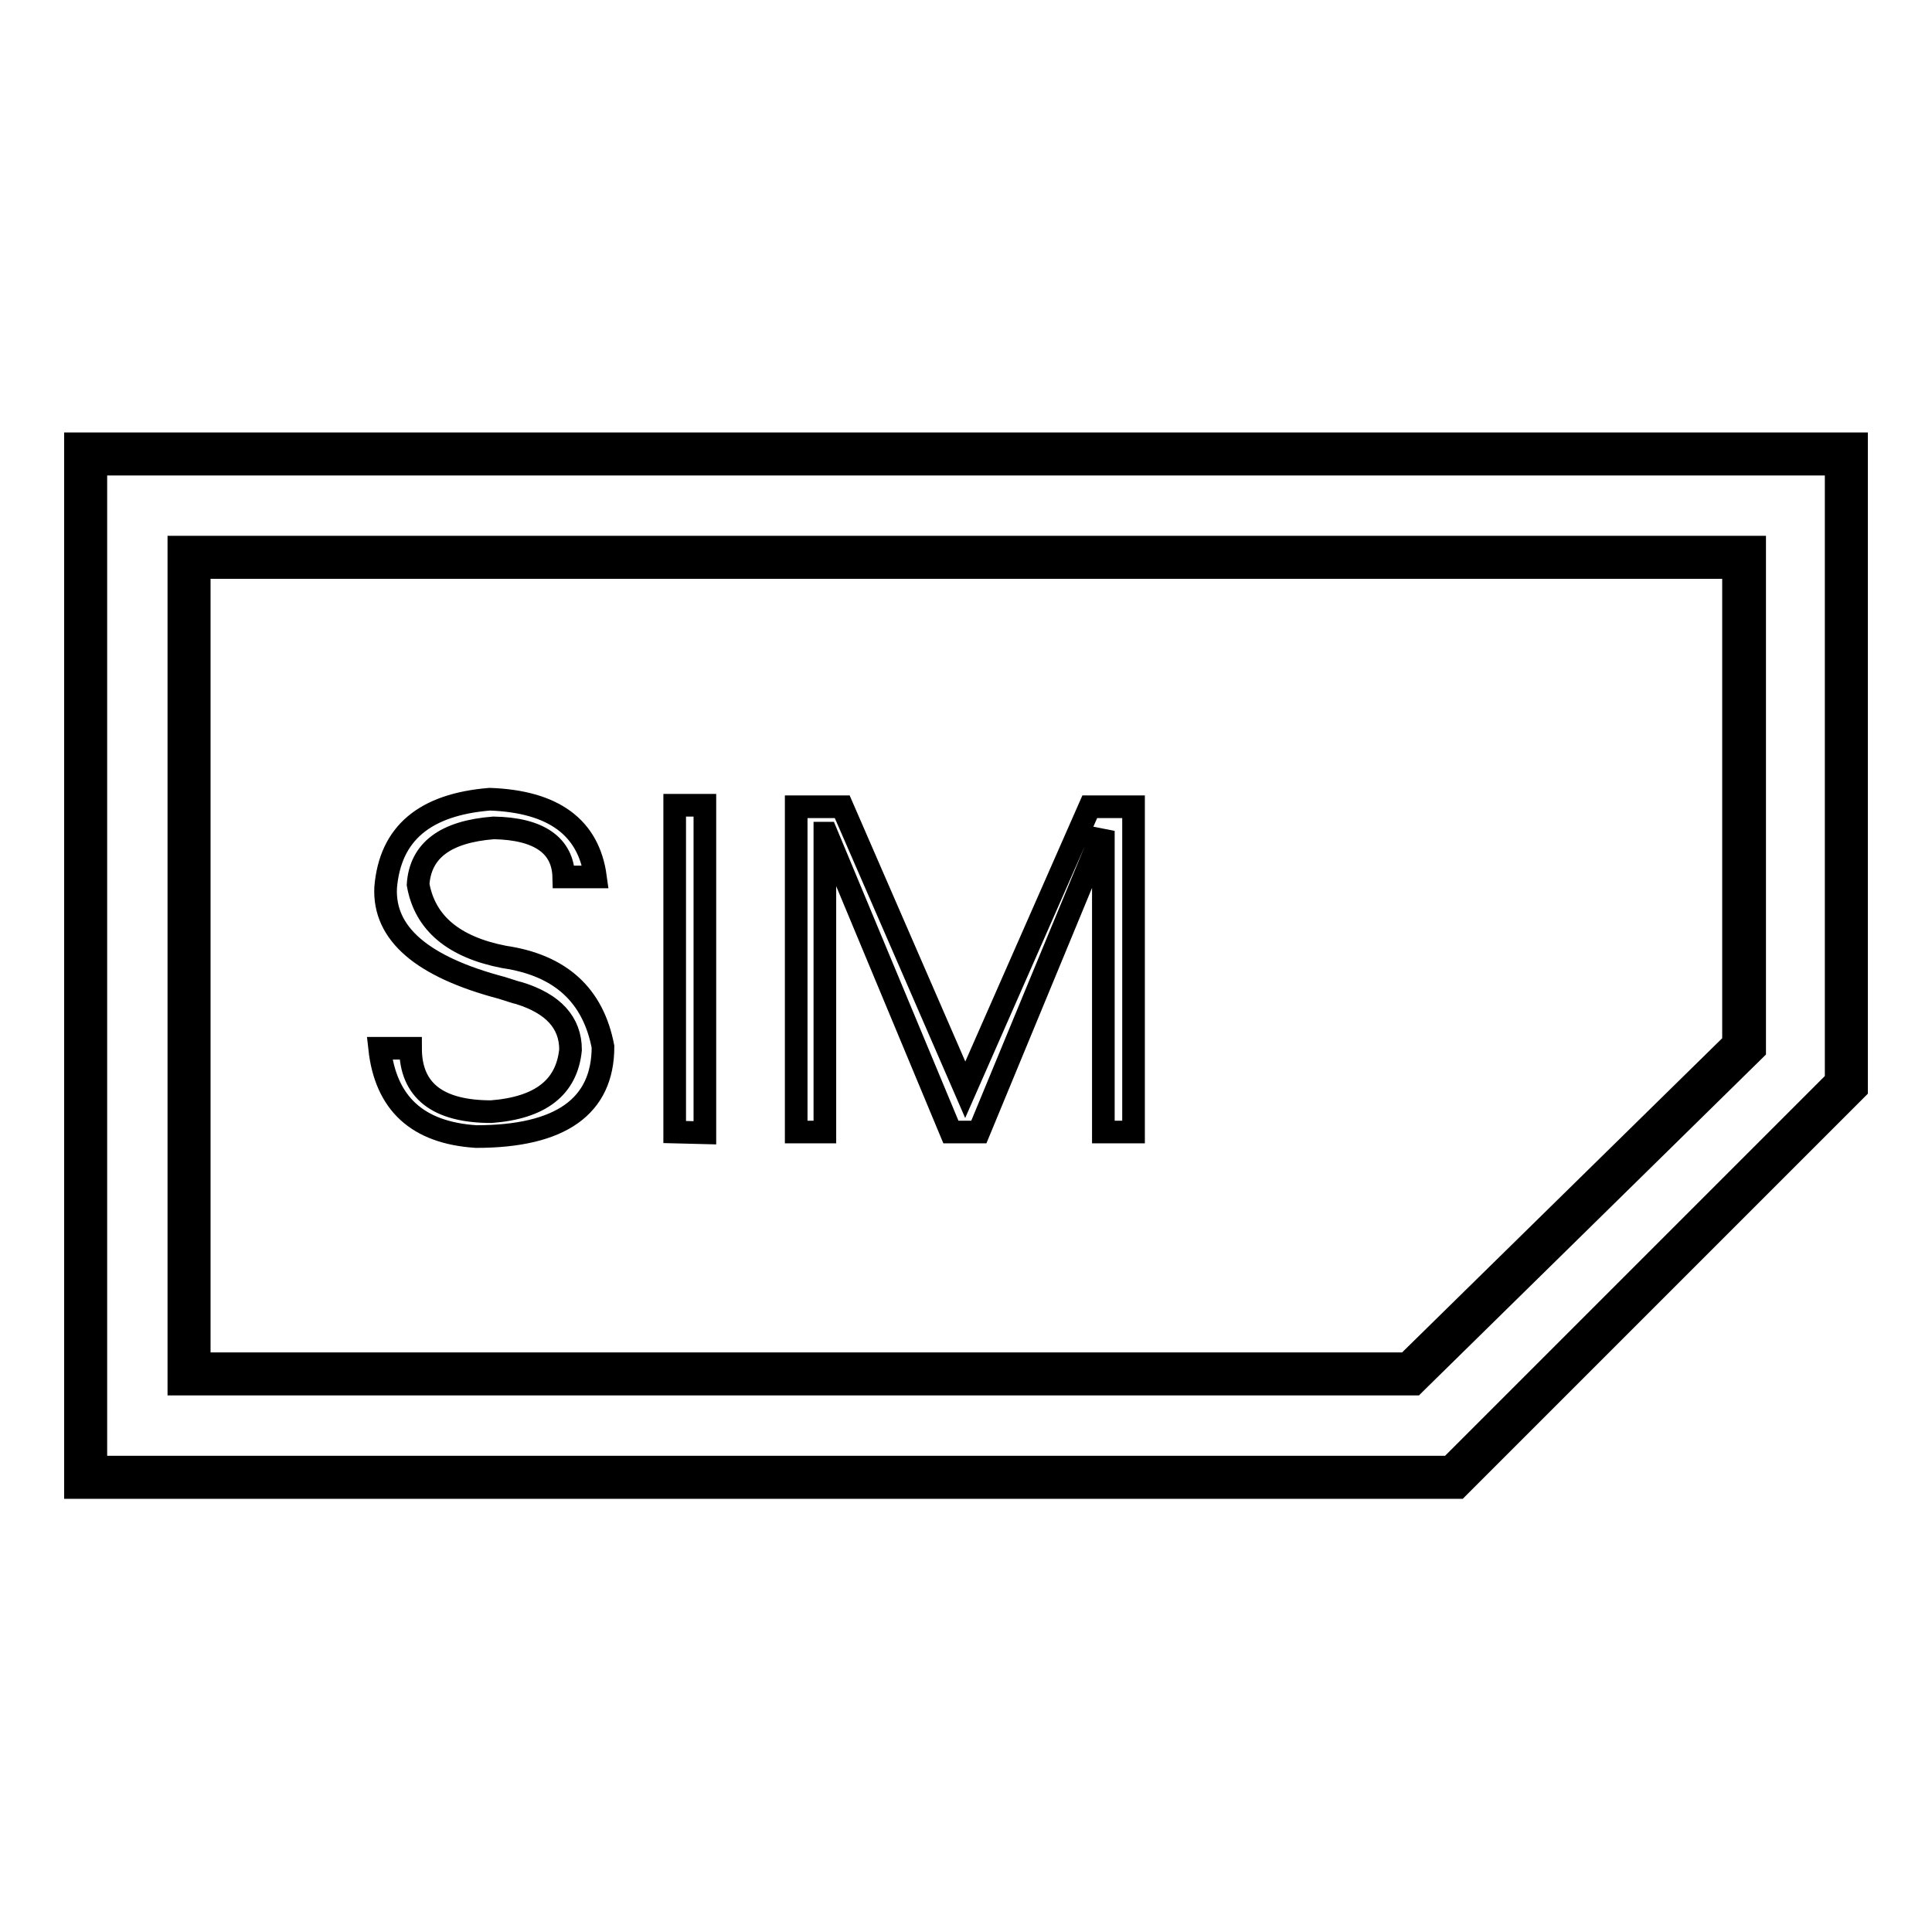
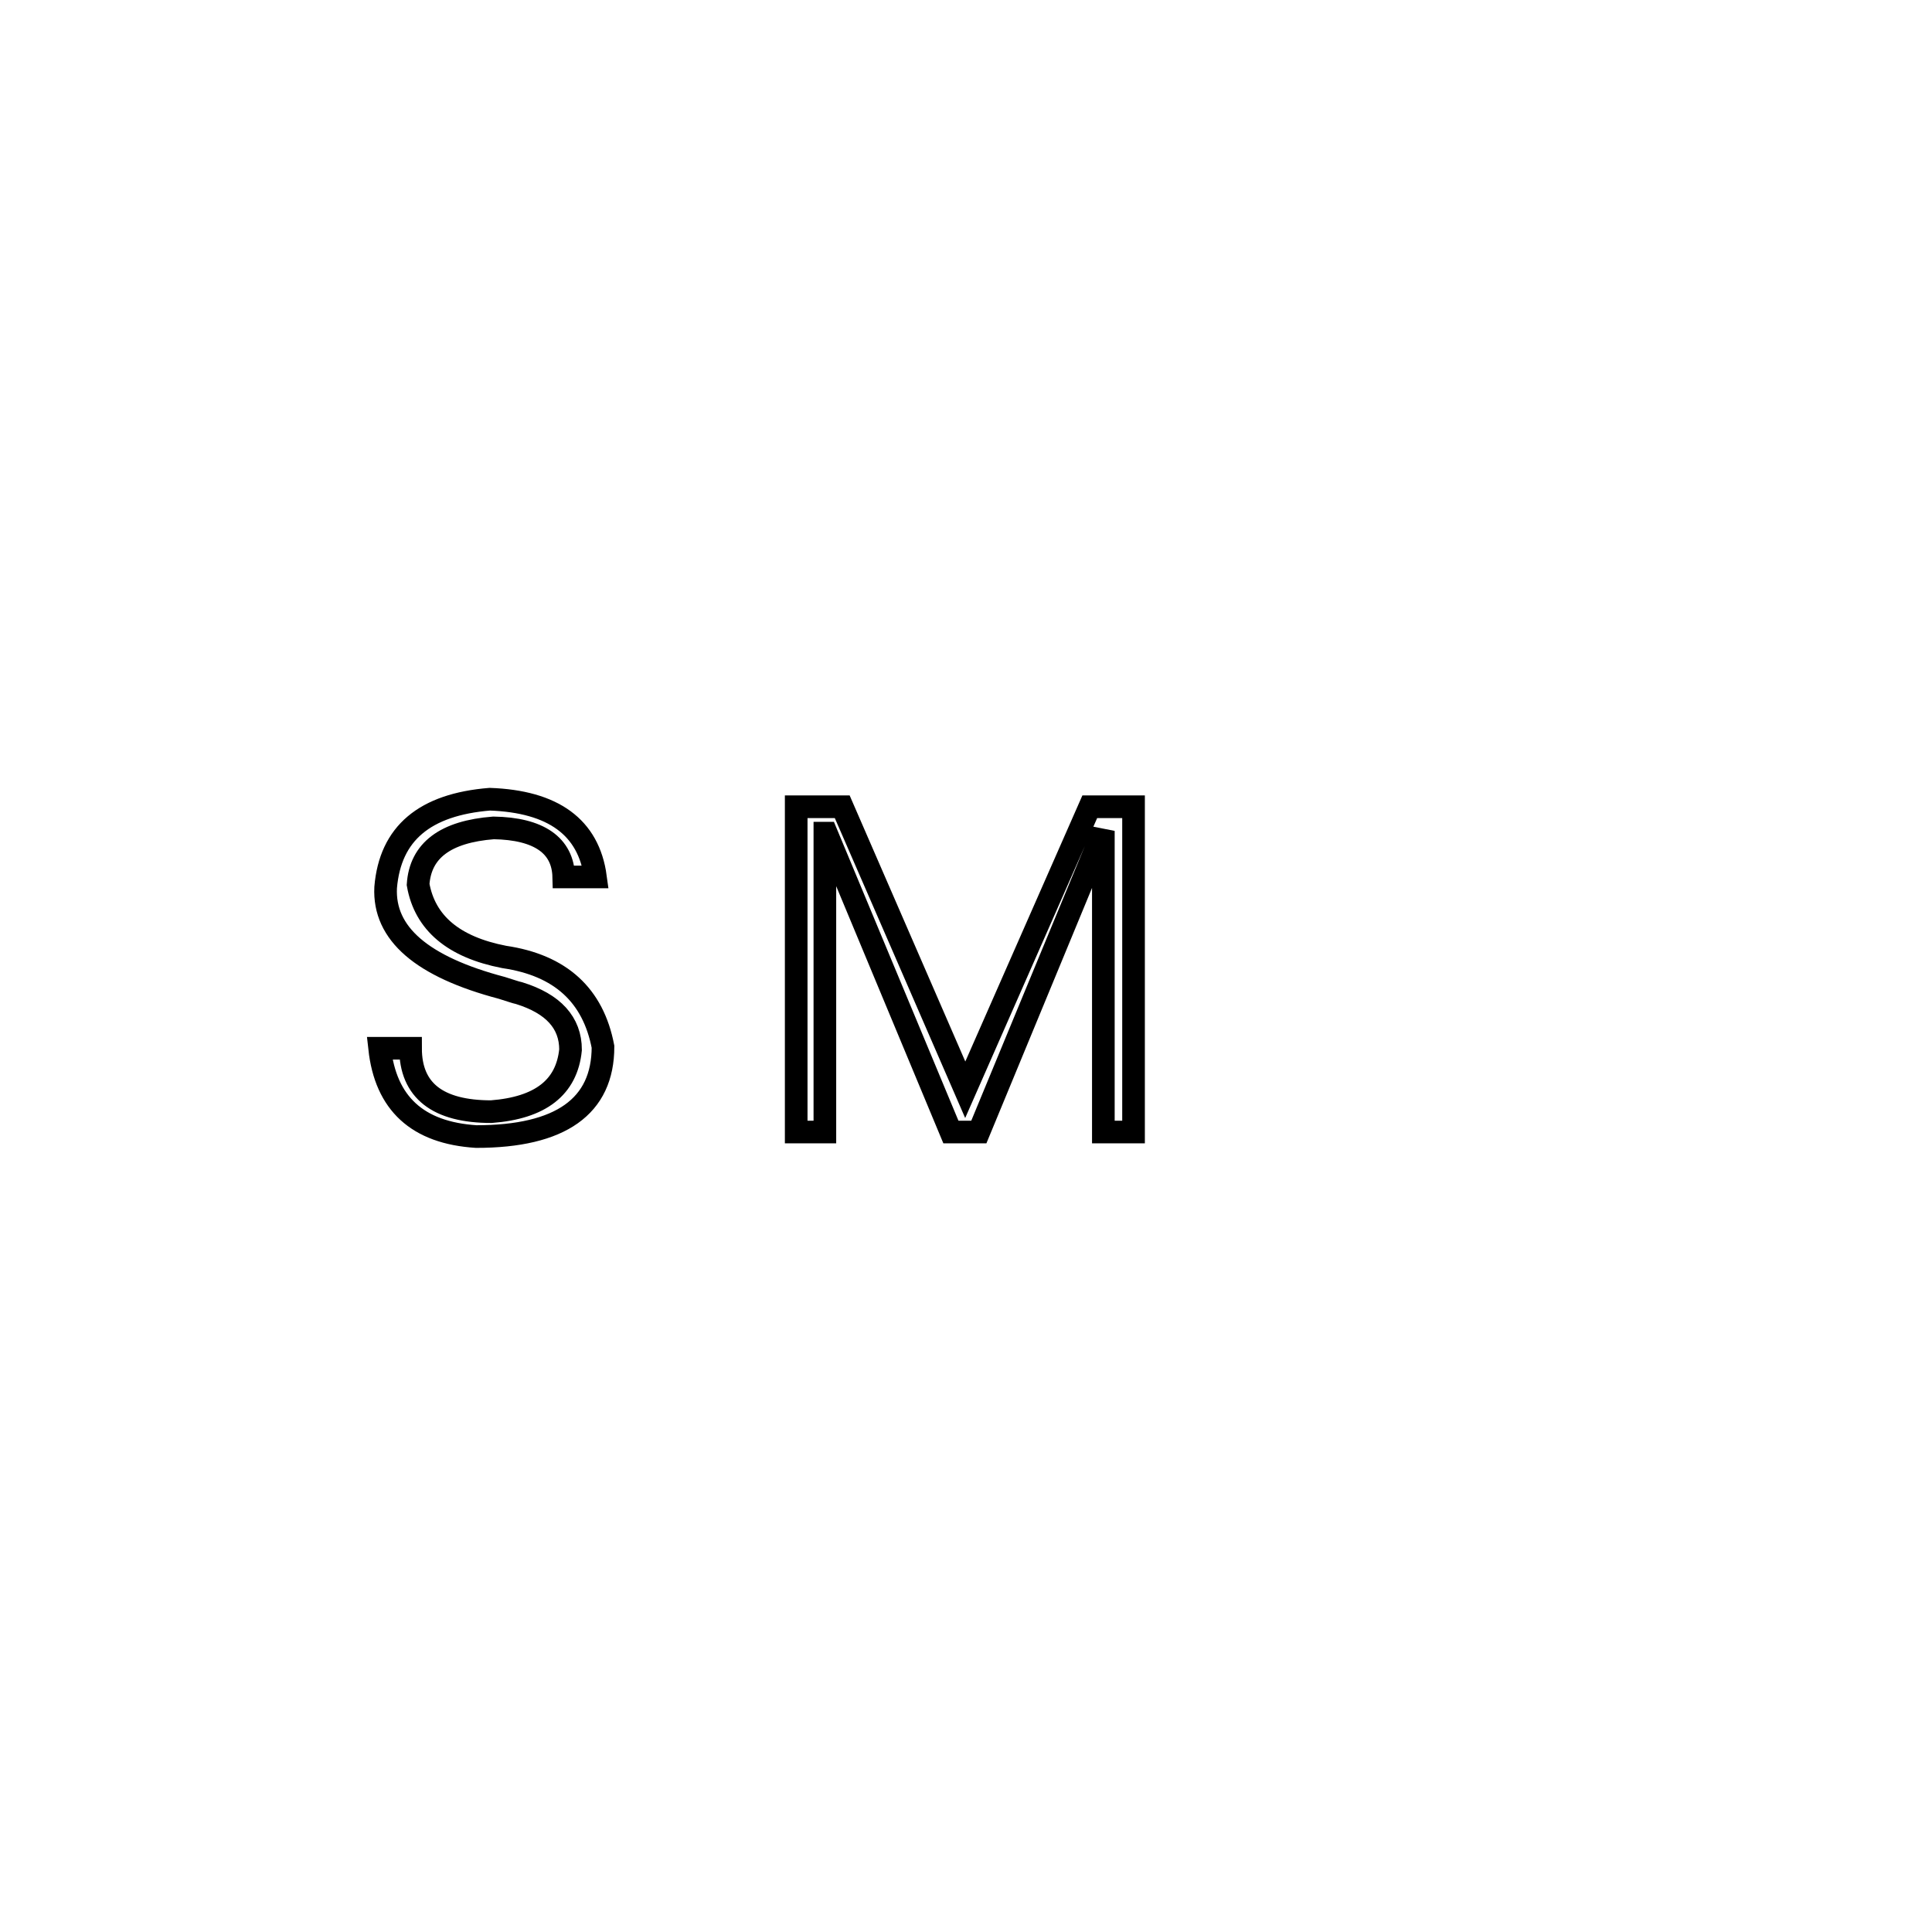
<svg xmlns="http://www.w3.org/2000/svg" version="1.1" x="0px" y="0px" viewBox="0 0 256 256" enable-background="new 0 0 256 256" xml:space="preserve">
  <g>
    <g>
-       <path stroke-width="3" fill-opacity="0" stroke="#000000" d="M246,58.8H10v138.3h183.2l0.1-0.1l0,0l52.7-52.7l0,0l0,0V58.8z M12.7,61.5h230.6v81.7l-51.2,51.2H12.7V61.5z" />
-       <path stroke-width="3" fill-opacity="0" stroke="#000000" d="M232.4,72.5H23.7v110.9h163.7l0.1-0.1l0,0l45-44.2l0,0l0,0V72.5z M26.4,75.2h203.3v63l-43.3,42.5H26.4V75.2z" />
      <path stroke-width="3" fill-opacity="0" stroke="#000000" d="M54.4,138.9c0,5.6,3.6,8.4,10.7,8.4c6.5-0.5,10-3.2,10.5-8.2c0-3.6-2.3-6.1-6.8-7.5c-0.5-0.1-1.3-0.4-2.3-0.7c-10.6-2.8-15.7-7.2-15.4-13.3c0.6-7.2,5.2-11,13.8-11.7c8.4,0.3,13.1,3.7,14,10.3h-4.2c-0.1-4.2-3.3-6.4-9.3-6.5c-6.4,0.5-9.7,3-10,7.5c0.9,5.1,4.7,8.3,11.4,9.6c7.5,1.1,11.8,5.1,13.1,11.9c0,7.9-5.6,11.9-16.8,11.9c-7.8-0.5-12-4.4-12.8-11.7H54.4z" />
-       <path stroke-width="3" fill-opacity="0" stroke="#000000" d="M89.4,150v-43.3h4v43.4L89.4,150L89.4,150z" />
      <path stroke-width="3" fill-opacity="0" stroke="#000000" d="M105.5,150v-43.1h6.1l16.3,37.5l16.5-37.5h5.8v43.1h-4v-39.9L129.7,150H126l-16.5-39.6h-0.2v39.6L105.5,150L105.5,150z" />
    </g>
  </g>
</svg>